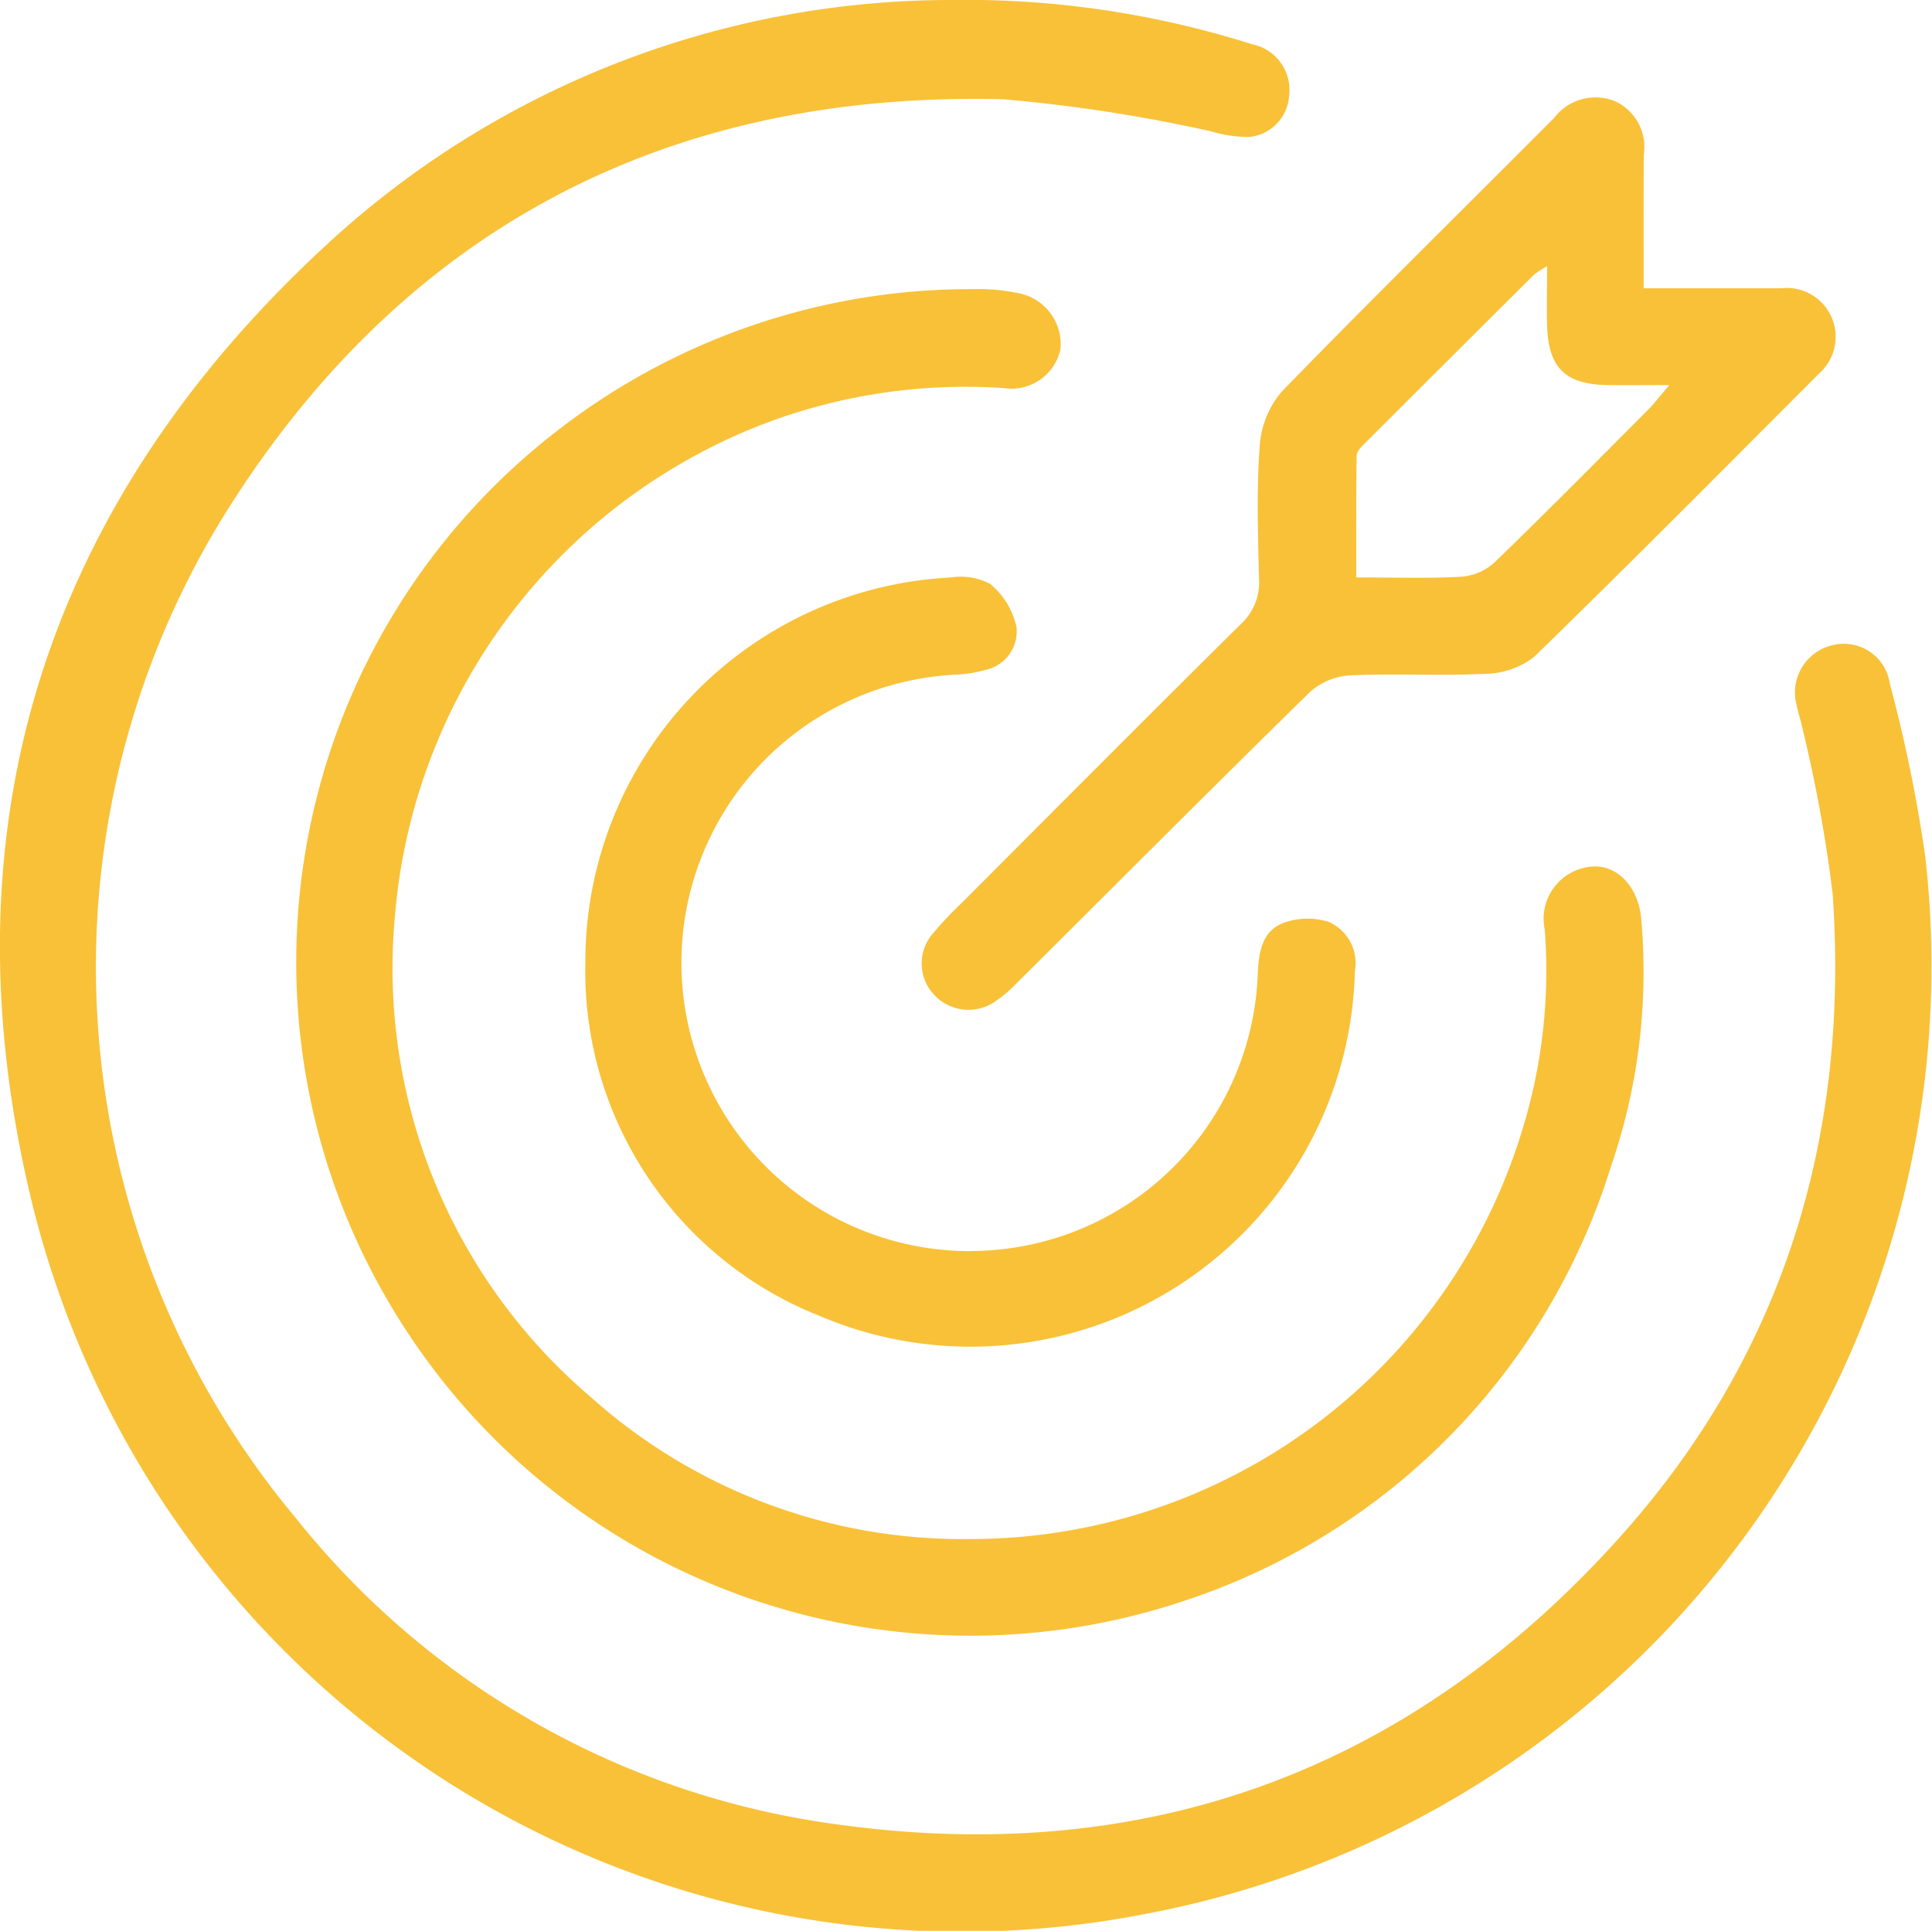
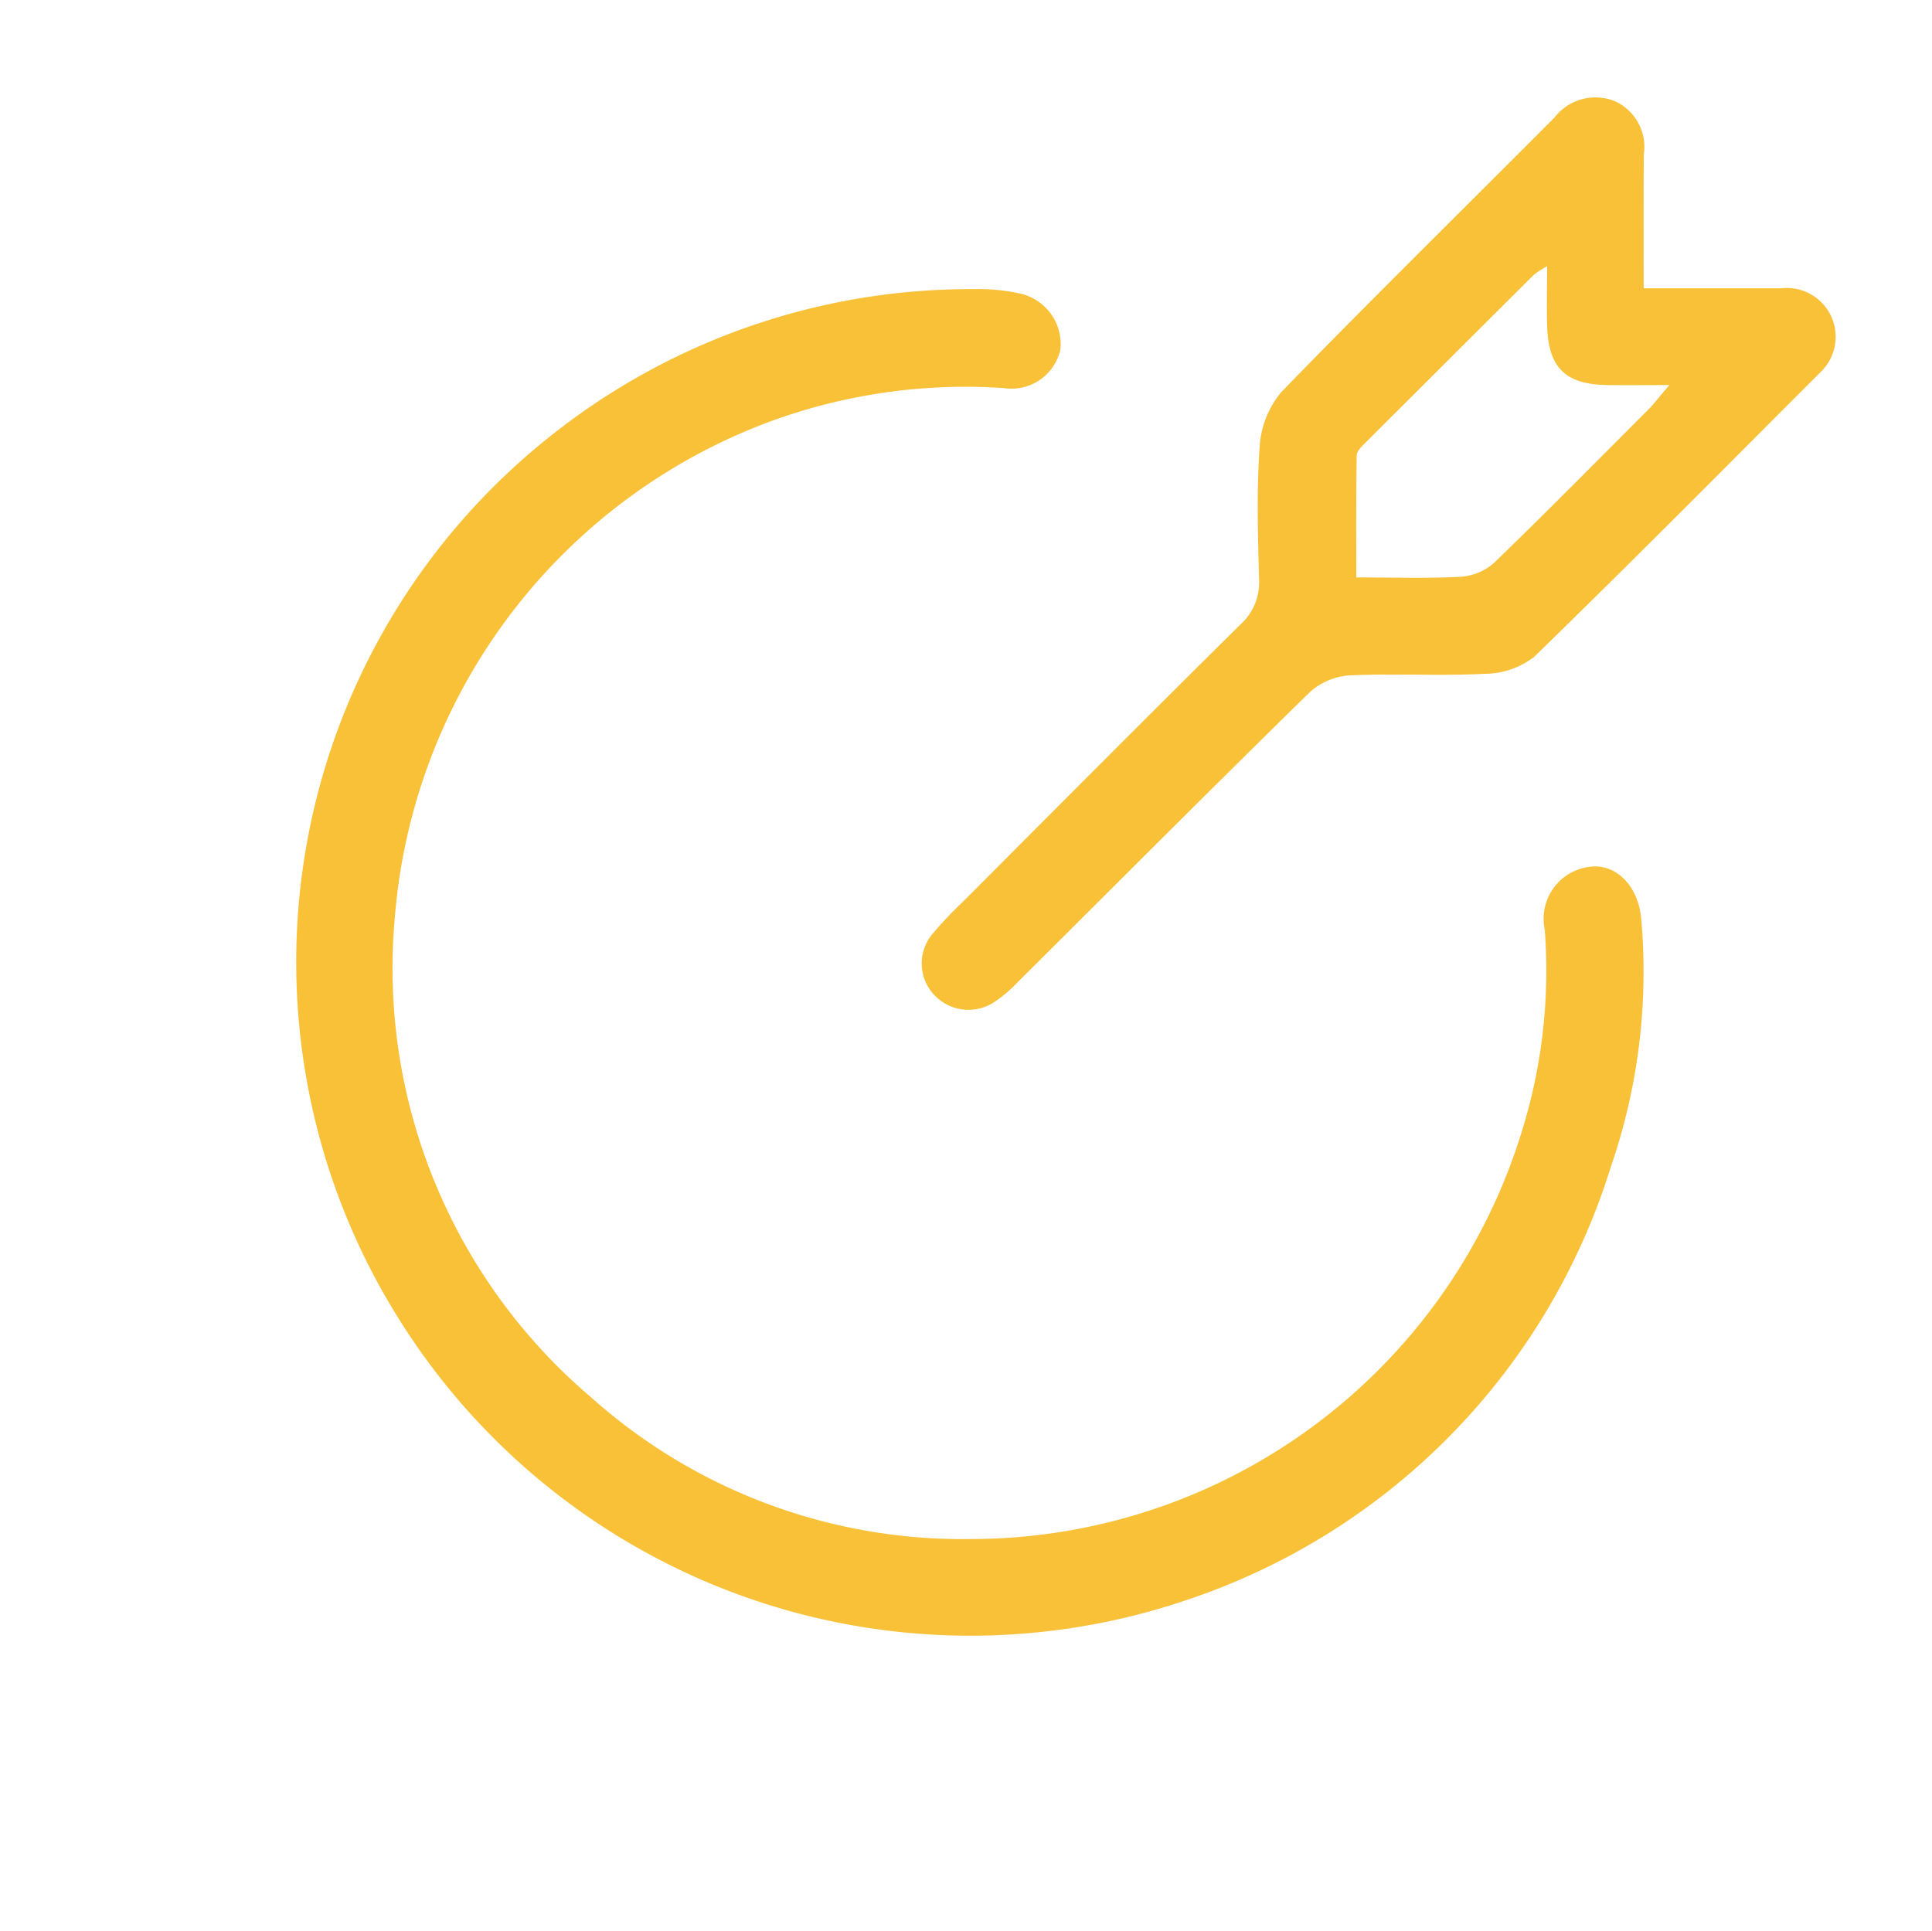
<svg xmlns="http://www.w3.org/2000/svg" width="68.818" height="68.784" viewBox="0 0 68.818 68.784">
  <g id="Group_1774" data-name="Group 1774" transform="translate(-486 -2152)">
-     <path id="Path_772" data-name="Path 772" d="M382.022,392.141a33.828,33.828,0,0,1,10.823,1.577,1.659,1.659,0,0,1,1.316,1.855,1.574,1.574,0,0,1-1.446,1.449,4.865,4.865,0,0,1-1.351-.207A56.292,56.292,0,0,0,384,395.678c-11.976-.311-21.385,4.609-27.722,14.737a30.632,30.632,0,0,0,2.511,35.815,29.651,29.651,0,0,0,18.691,10.818c11.2,1.724,20.777-1.624,28.393-10.068,5.877-6.515,8.257-14.308,7.651-23a51.108,51.108,0,0,0-1.076-5.893c-.052-.271-.153-.534-.2-.805a1.73,1.73,0,0,1,1.339-2.172,1.653,1.653,0,0,1,1.973,1.384,52.737,52.737,0,0,1,1.26,6.14,34.36,34.36,0,0,1-27.773,37.689,34.1,34.1,0,0,1-39.793-25.888c-2.99-13.046.69-24.349,10.5-33.461A32.808,32.808,0,0,1,382.022,392.141Z" transform="translate(137.755 1759.859)" fill="#f8c138" />
    <path id="Path_773" data-name="Path 773" d="M437.924,500.812A20.538,20.538,0,0,0,457.539,486.3a19.261,19.261,0,0,0,.819-7.2,1.863,1.863,0,0,1,1.664-2.242c.874-.085,1.668.671,1.773,1.867a21.309,21.309,0,0,1-1.084,8.83,23.647,23.647,0,0,1-15.048,15.409,24,24,0,0,1-28.17-10.071,23.922,23.922,0,0,1,5.7-31.571,24.013,24.013,0,0,1,14.848-5.037,6.731,6.731,0,0,1,1.557.143,1.847,1.847,0,0,1,1.507,2.014,1.787,1.787,0,0,1-2.018,1.368,20.2,20.2,0,0,0-8.255,1.166A20.6,20.6,0,0,0,417.4,478.64a20.055,20.055,0,0,0,6.988,17.124A19.849,19.849,0,0,0,437.924,500.812Z" transform="translate(82.666 1706.015)" fill="#f8c138" />
-     <path id="Path_774" data-name="Path 774" d="M578.448,420.488c1.721,0,3.317,0,4.912,0a1.739,1.739,0,0,1,1.466,2.907c-3.417,3.421-6.819,6.857-10.284,10.228a2.909,2.909,0,0,1-1.766.6c-1.6.082-3.2-.018-4.8.056a2.353,2.353,0,0,0-1.423.6c-3.5,3.427-6.954,6.9-10.425,10.351a4.721,4.721,0,0,1-.768.658,1.669,1.669,0,0,1-2.186-.229,1.631,1.631,0,0,1-.032-2.2,12.867,12.867,0,0,1,1.014-1.073c3.307-3.314,6.607-6.635,9.935-9.927a2.019,2.019,0,0,0,.656-1.625c-.04-1.57-.09-3.147.023-4.709a3.335,3.335,0,0,1,.785-1.955c3.2-3.292,6.472-6.506,9.71-9.757a1.844,1.844,0,0,1,2.156-.589,1.788,1.788,0,0,1,1.032,1.893C578.441,417.254,578.448,418.791,578.448,420.488Zm.915,3.449c-.915,0-1.558.008-2.2,0-1.51-.023-2.114-.617-2.155-2.134-.018-.657,0-1.315,0-2.1a3.562,3.562,0,0,0-.467.3q-3.013,3-6.016,6c-.127.127-.3.293-.3.444-.023,1.429-.014,2.858-.014,4.342,1.323,0,2.524.042,3.719-.023a2,2,0,0,0,1.193-.5c1.881-1.819,3.719-3.682,5.567-5.535C578.867,424.538,579.028,424.326,579.363,423.937Z" transform="translate(-33.9 1741.781)" fill="#f8c138" />
-     <path id="Path_775" data-name="Path 775" d="M491.761,544.209a10.244,10.244,0,0,0,10.268-9.8c.031-.768.116-1.566.894-1.88a2.509,2.509,0,0,1,1.64-.042,1.6,1.6,0,0,1,.927,1.752,13.7,13.7,0,0,1-19.1,12.268,13.21,13.21,0,0,1-8.31-12.558,13.7,13.7,0,0,1,13-13.732,2.275,2.275,0,0,1,1.415.224,2.742,2.742,0,0,1,.943,1.544,1.4,1.4,0,0,1-1.093,1.519,4.61,4.61,0,0,1-1.085.174,10.274,10.274,0,0,0,.5,20.535Z" transform="translate(28.77 1652.357)" fill="#f8c138" />
+     <path id="Path_774" data-name="Path 774" d="M578.448,420.488c1.721,0,3.317,0,4.912,0a1.739,1.739,0,0,1,1.466,2.907c-3.417,3.421-6.819,6.857-10.284,10.228a2.909,2.909,0,0,1-1.766.6c-1.6.082-3.2-.018-4.8.056a2.353,2.353,0,0,0-1.423.6c-3.5,3.427-6.954,6.9-10.425,10.351a4.721,4.721,0,0,1-.768.658,1.669,1.669,0,0,1-2.186-.229,1.631,1.631,0,0,1-.032-2.2,12.867,12.867,0,0,1,1.014-1.073c3.307-3.314,6.607-6.635,9.935-9.927a2.019,2.019,0,0,0,.656-1.625c-.04-1.57-.09-3.147.023-4.709a3.335,3.335,0,0,1,.785-1.955c3.2-3.292,6.472-6.506,9.71-9.757a1.844,1.844,0,0,1,2.156-.589,1.788,1.788,0,0,1,1.032,1.893C578.441,417.254,578.448,418.791,578.448,420.488Zm.915,3.449c-.915,0-1.558.008-2.2,0-1.51-.023-2.114-.617-2.155-2.134-.018-.657,0-1.315,0-2.1a3.562,3.562,0,0,0-.467.3q-3.013,3-6.016,6c-.127.127-.3.293-.3.444-.023,1.429-.014,2.858-.014,4.342,1.323,0,2.524.042,3.719-.023a2,2,0,0,0,1.193-.5c1.881-1.819,3.719-3.682,5.567-5.535C578.867,424.538,579.028,424.326,579.363,423.937" transform="translate(-33.9 1741.781)" fill="#f8c138" />
  </g>
</svg>